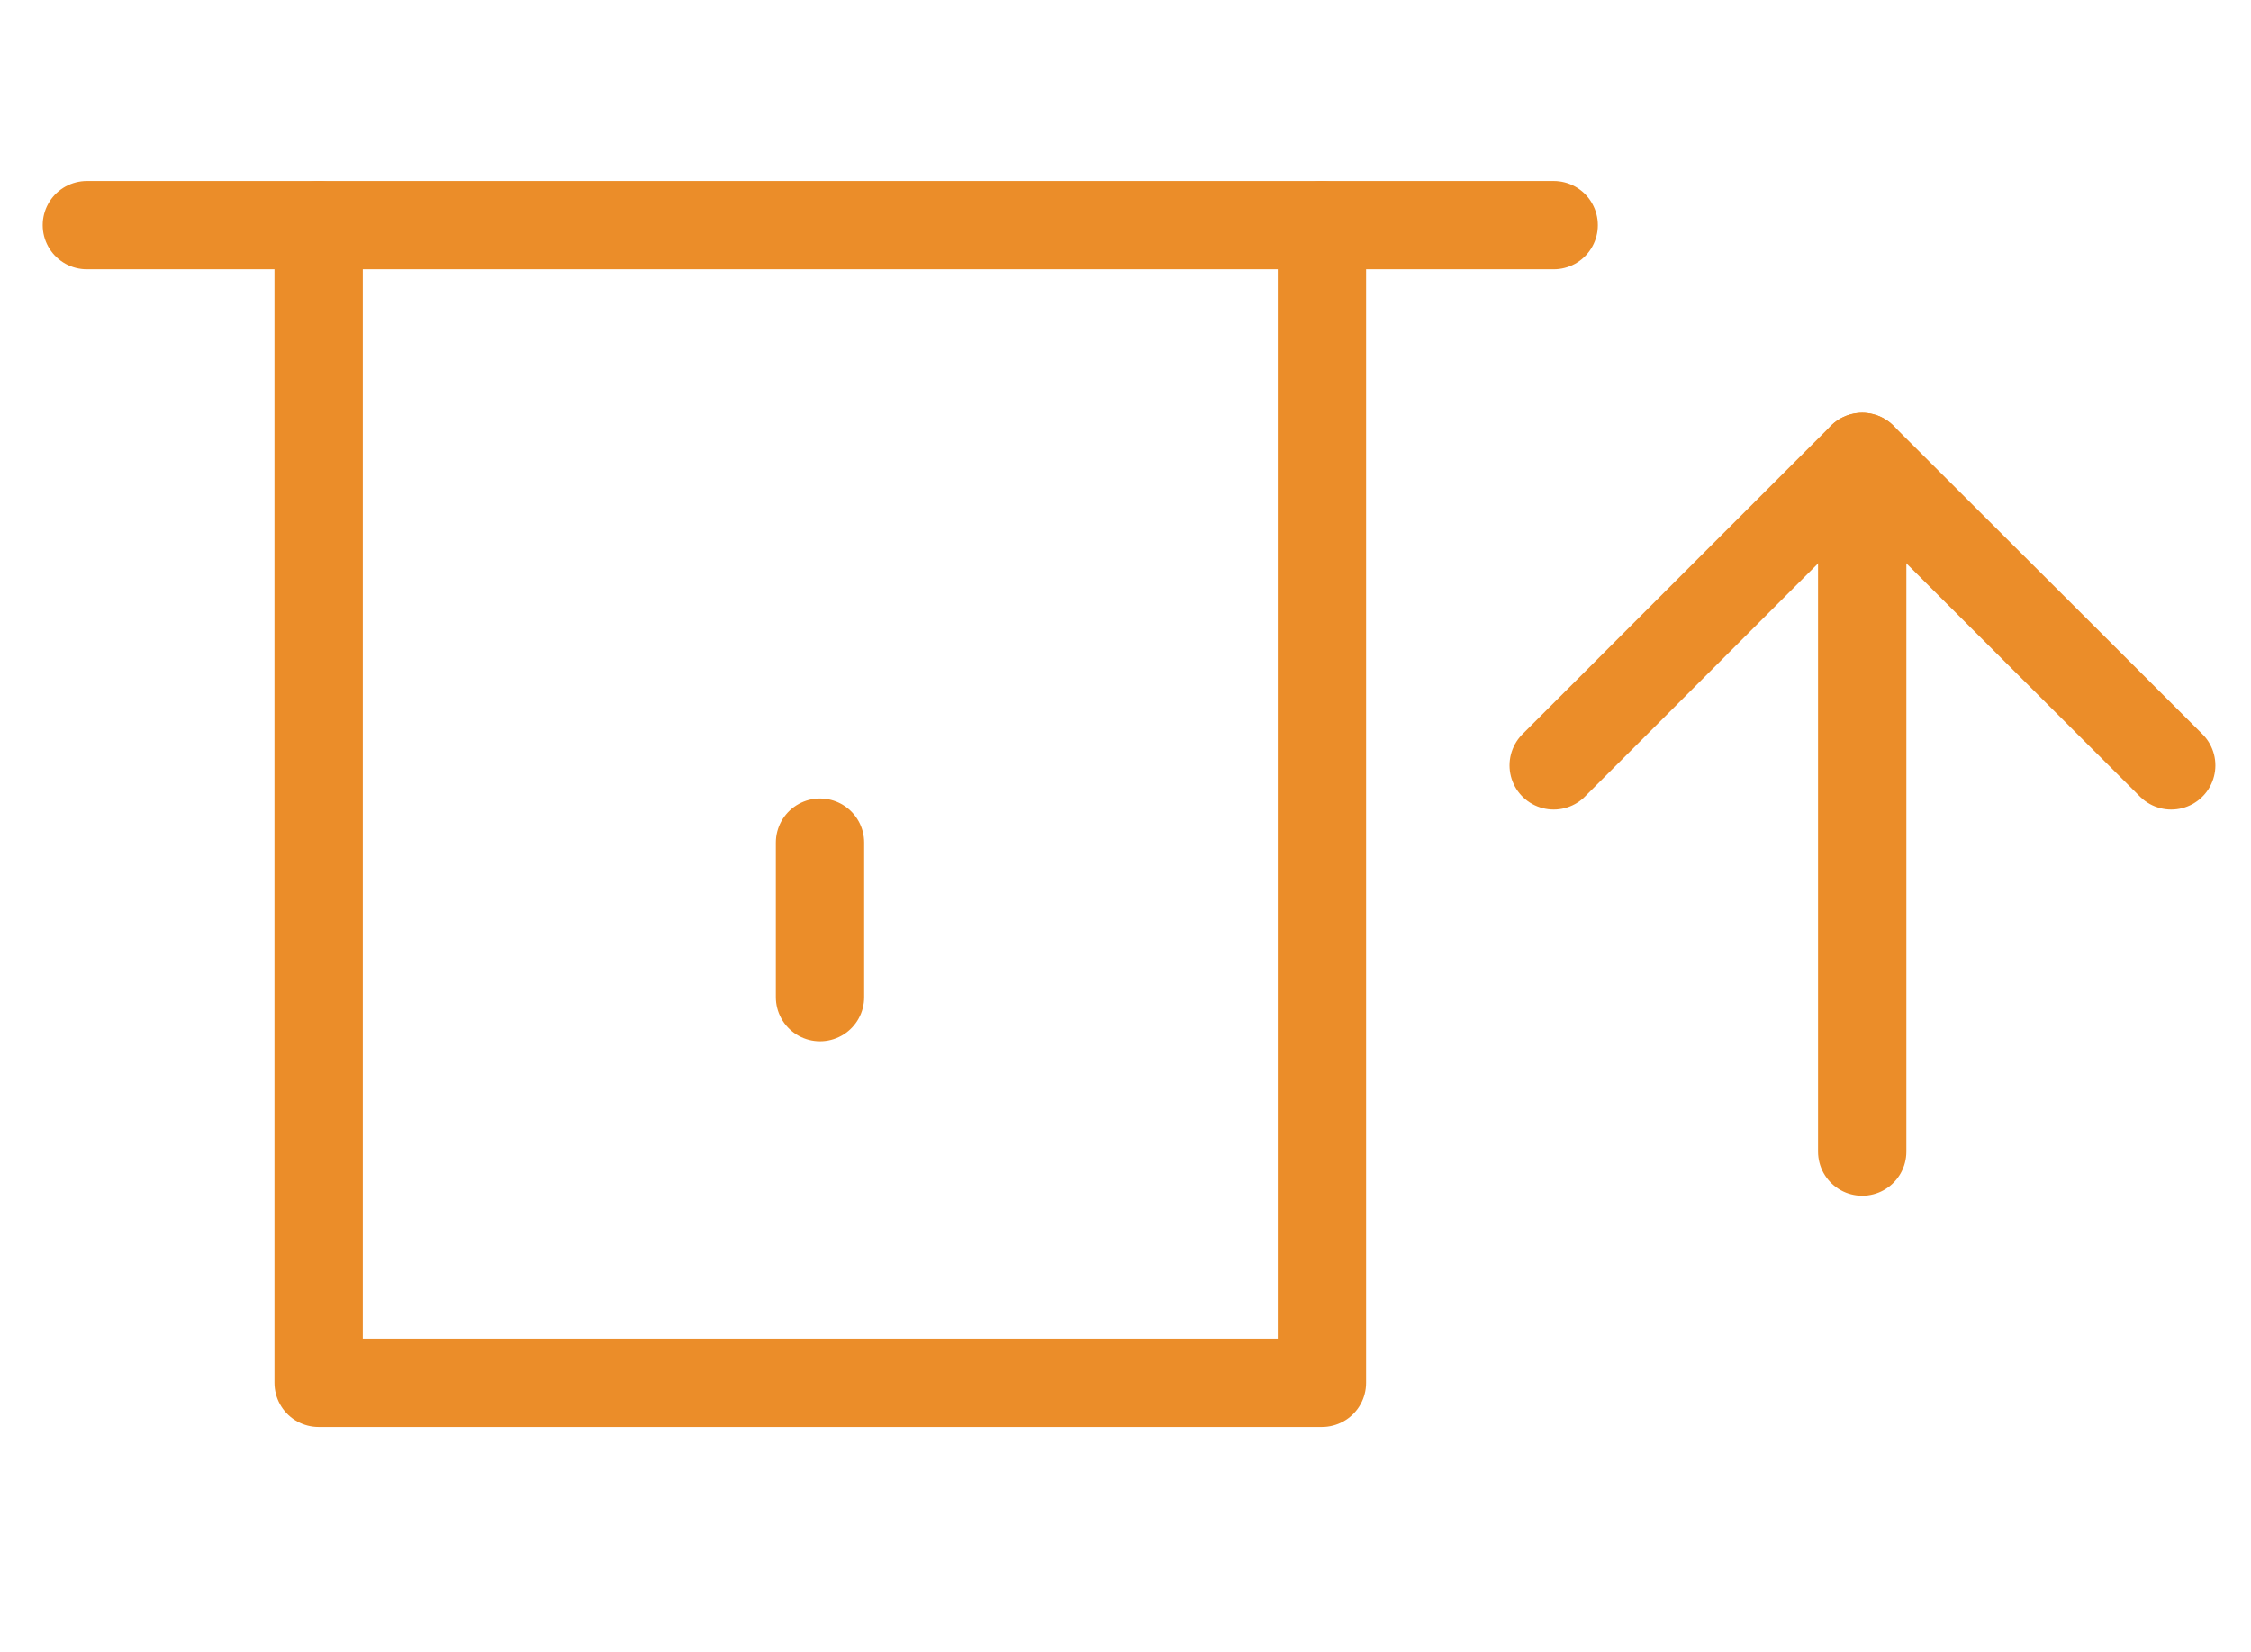
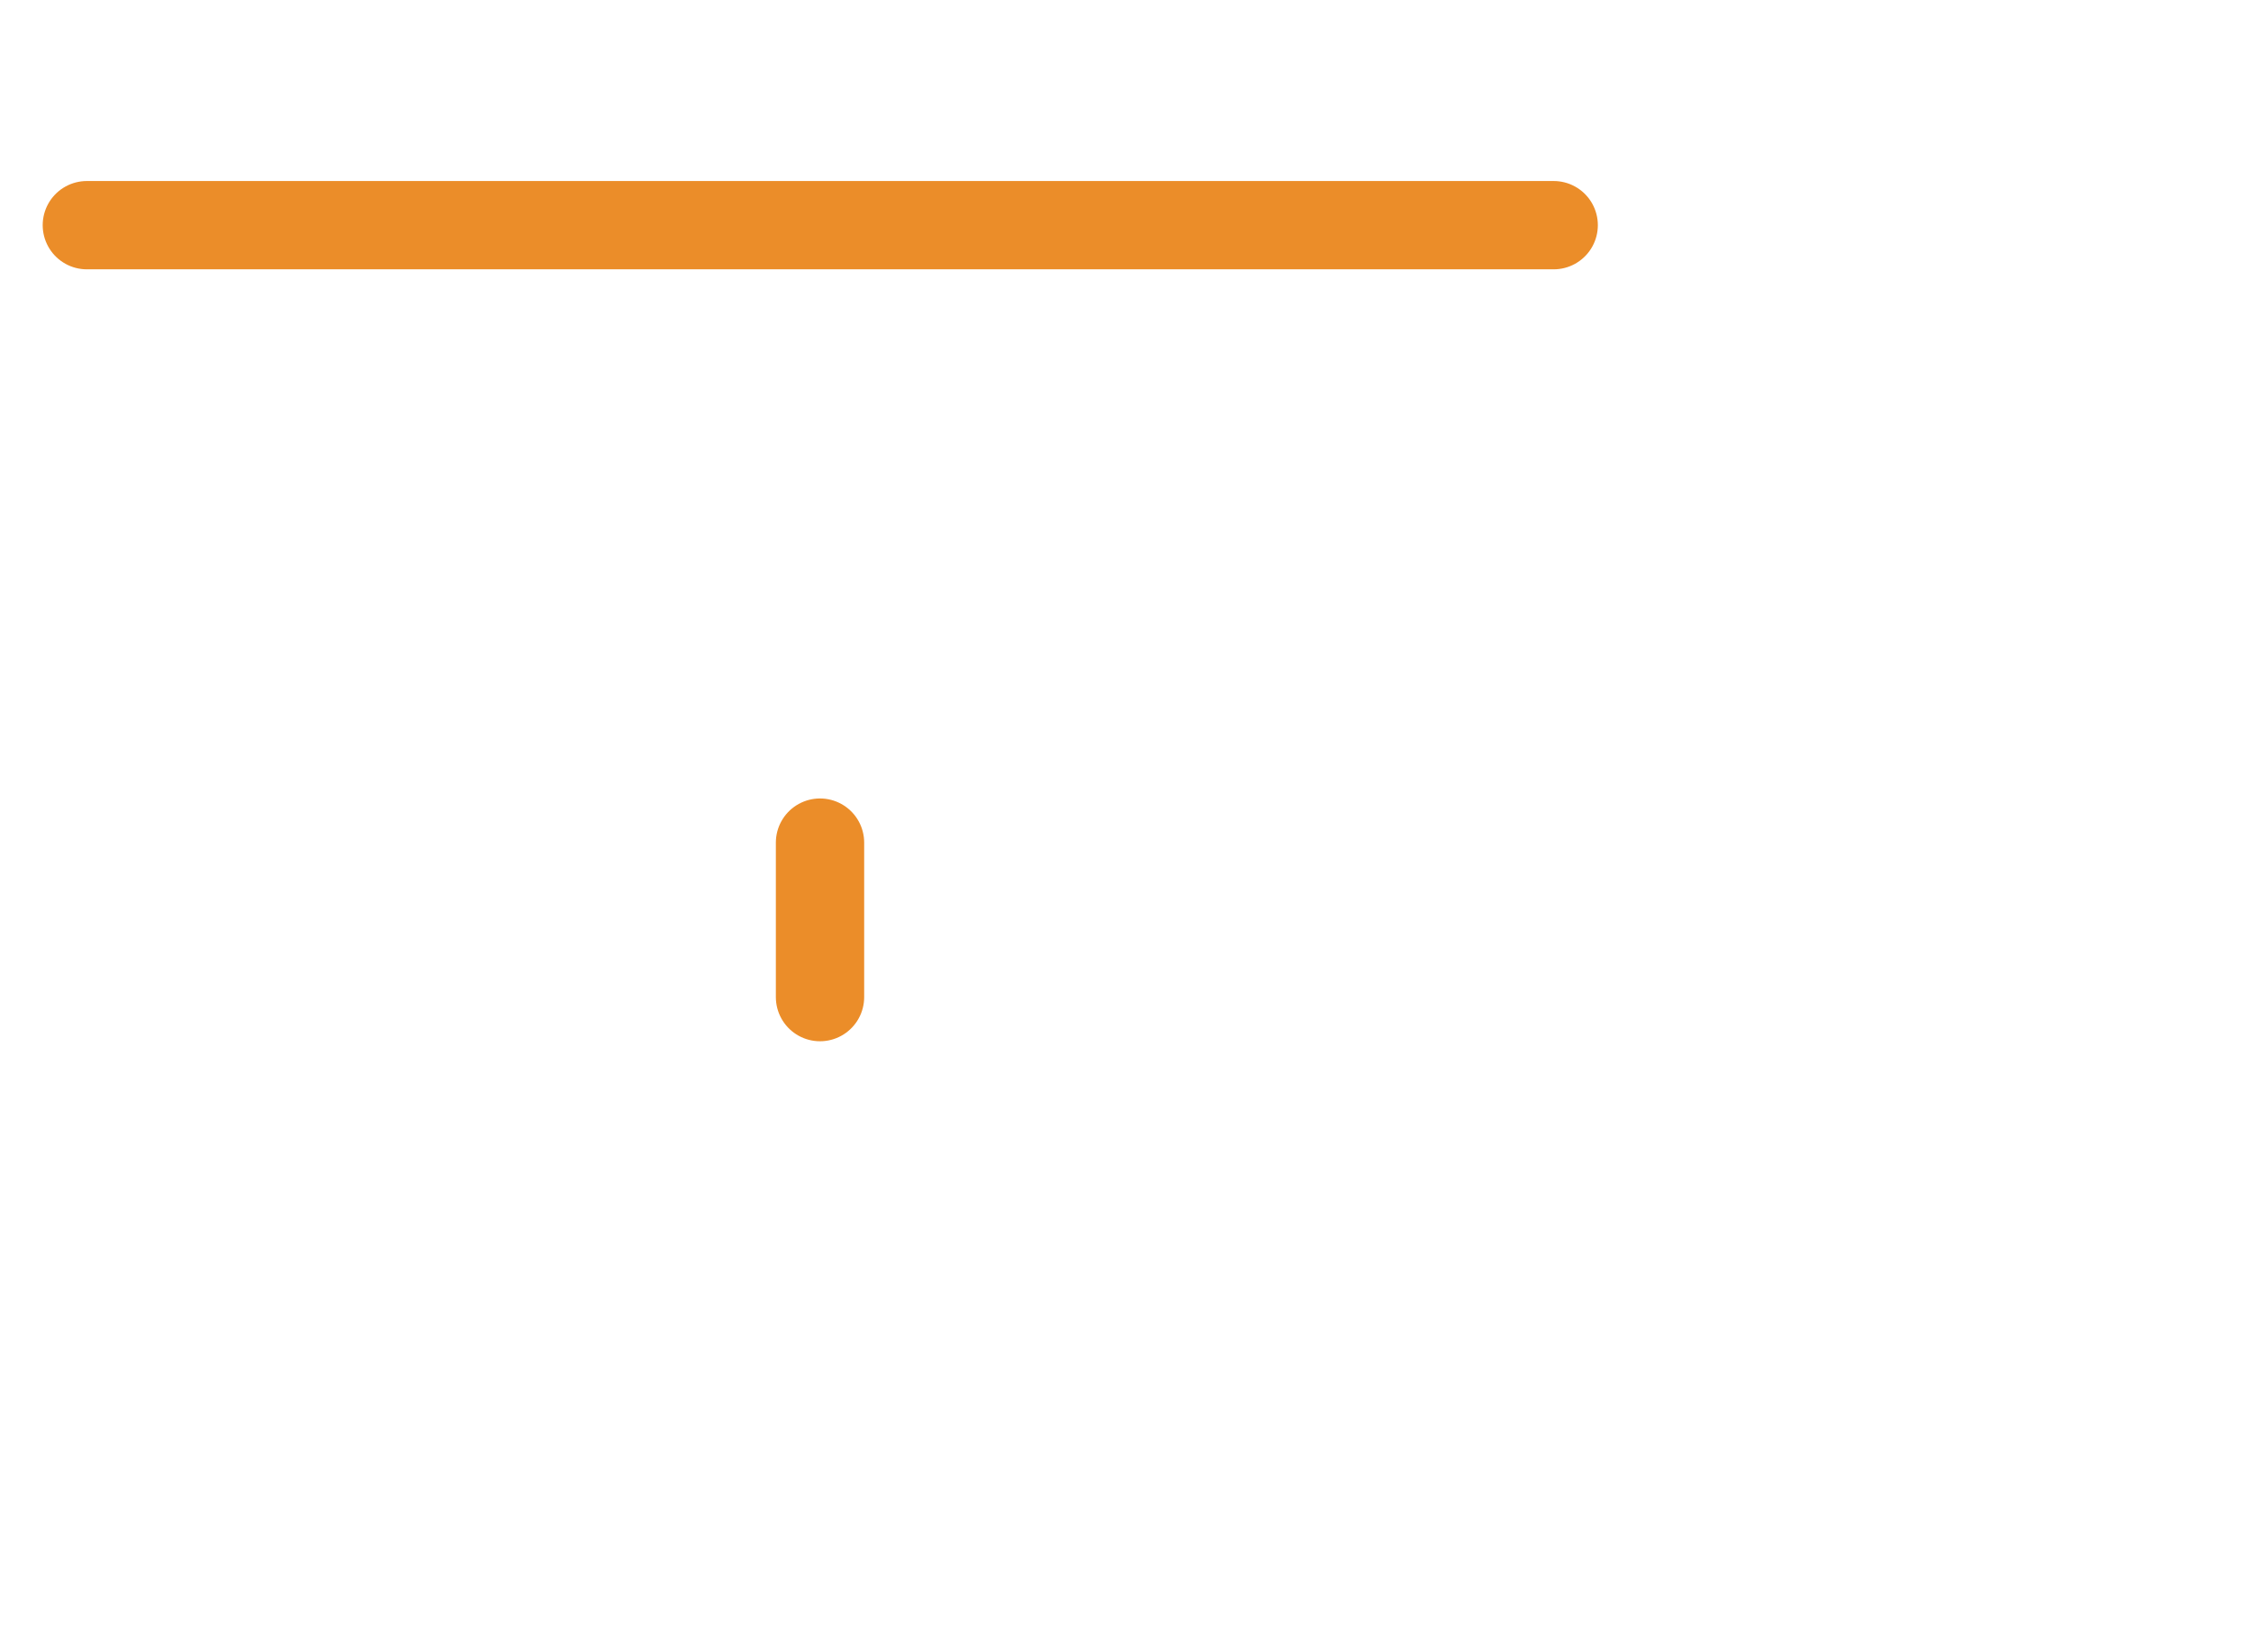
<svg xmlns="http://www.w3.org/2000/svg" version="1.1" id="Layer_1" x="0px" y="0px" viewBox="0 0 44.58 32.72" style="enable-background:new 0 0 44.58 32.72;" xml:space="preserve">
  <style type="text/css">
	.st0{fill:none;stroke:#EB8D29;stroke-width:1.749;stroke-linecap:round;stroke-linejoin:round;stroke-miterlimit:10;}
</style>
  <g>
    <g id="XMLID_2_">
      <g>
        <polyline class="st0" points="1.72,4.46 6.31,4.46 9.36,4.46 13.19,4.46 19.3,4.46 23.12,4.46 26.18,4.46 30.77,4.46    " />
-         <polyline class="st0" points="26.18,4.46 26.18,27.39 6.31,27.39 6.31,4.46    " />
        <line class="st0" x1="16.24" y1="16.69" x2="16.24" y2="19.75" />
        <g>
-           <polyline class="st0" points="43,15.16 36.88,9.05 30.77,15.16     " />
-           <line class="st0" x1="36.88" y1="9.05" x2="36.88" y2="22.81" />
-         </g>
+           </g>
      </g>
    </g>
  </g>
</svg>